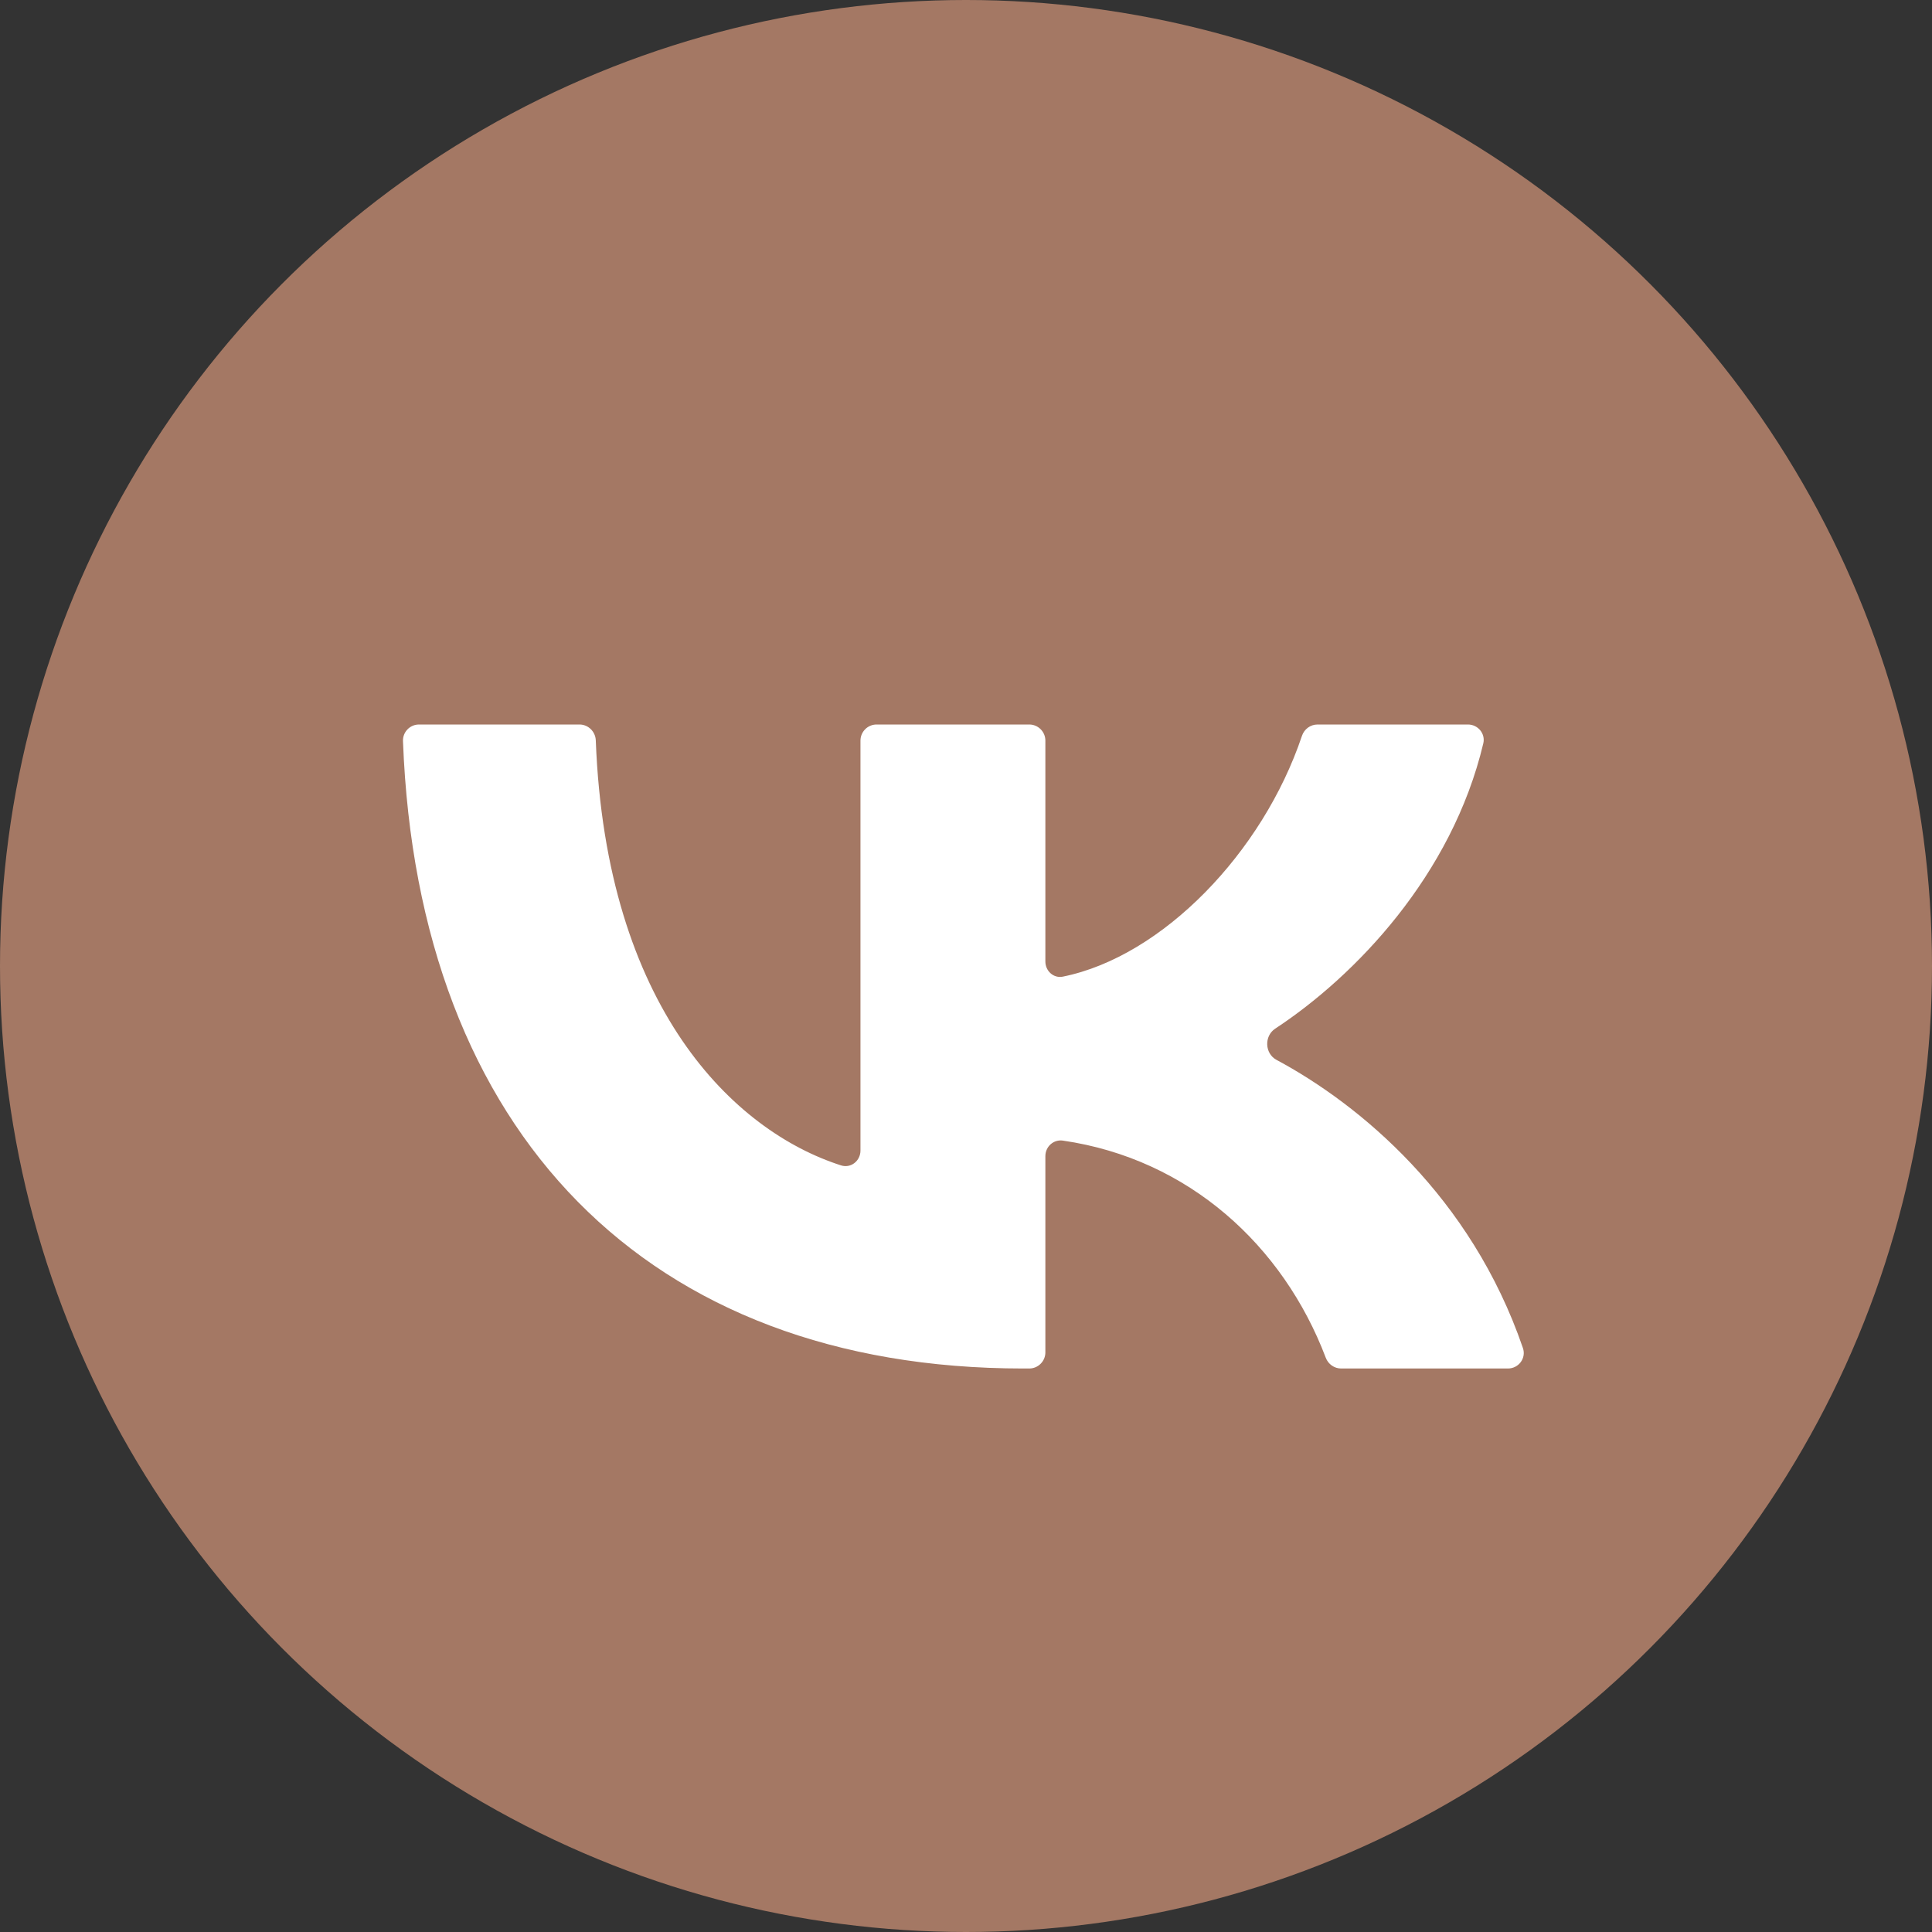
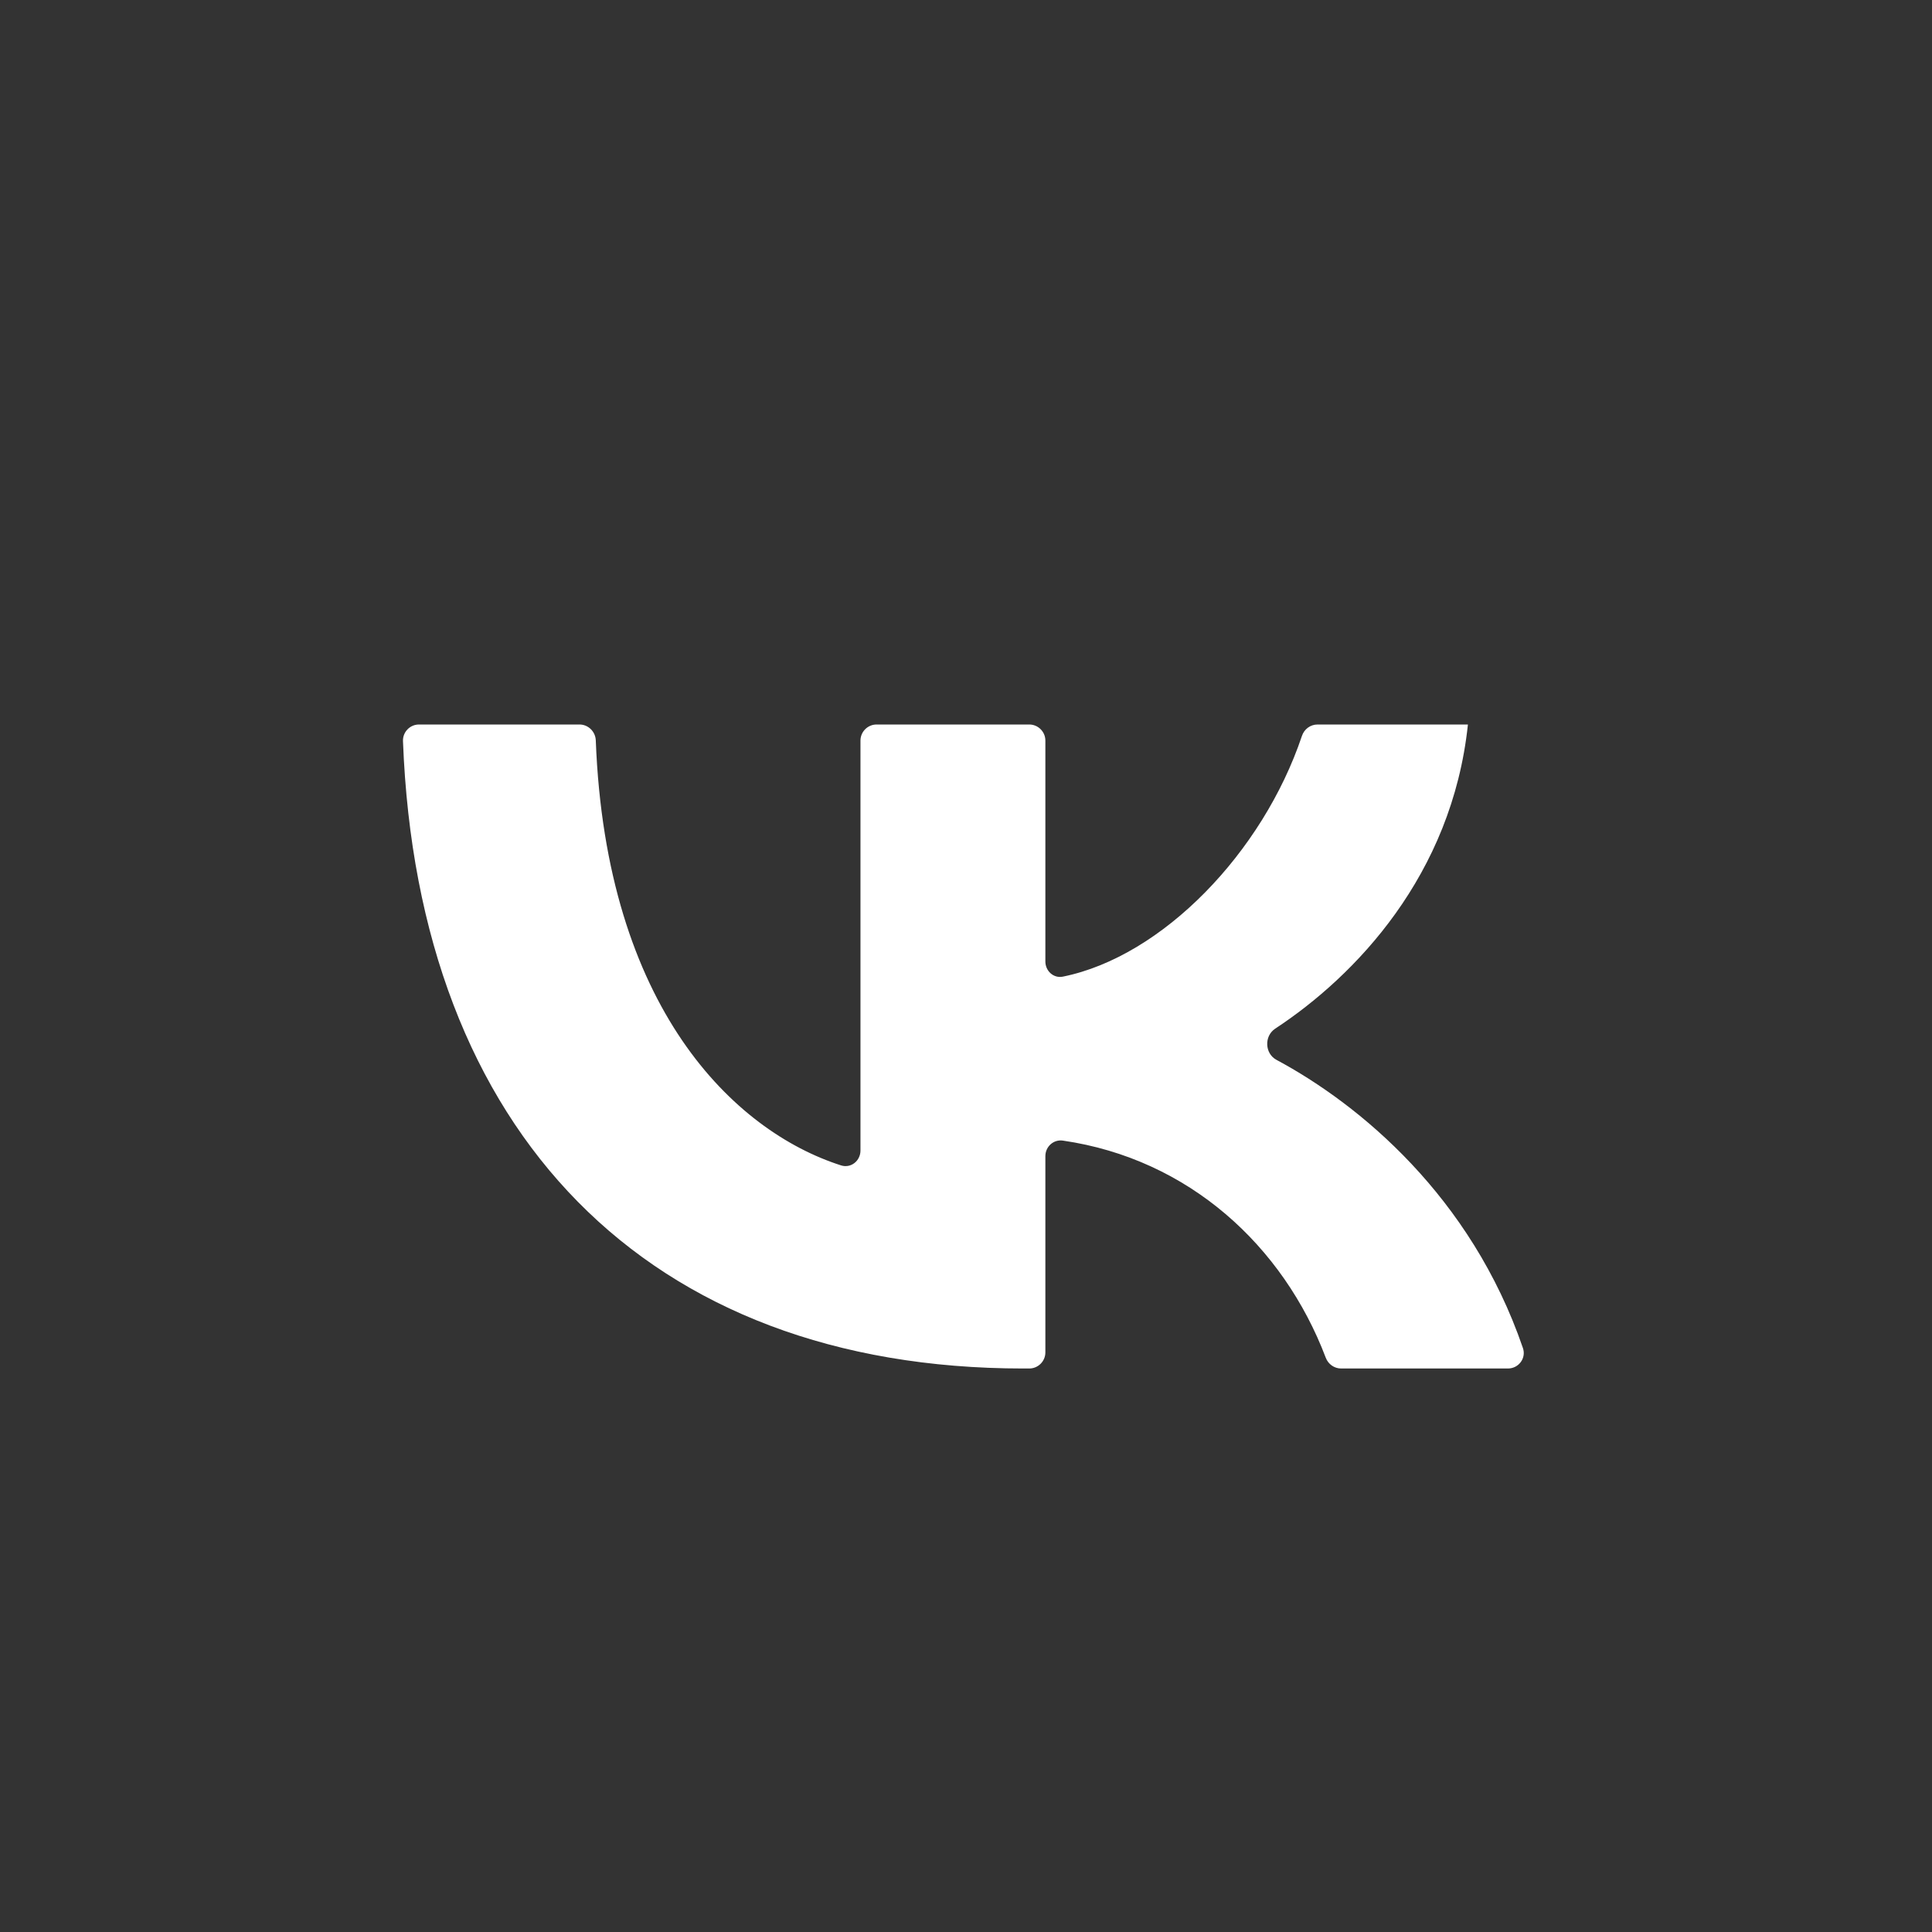
<svg xmlns="http://www.w3.org/2000/svg" width="24" height="24" viewBox="0 0 24 24" fill="none">
  <rect x="0" y="0" width="24" height="24" fill="#333333" stroke="none" />
-   <circle cx="12" cy="12" r="12" fill="#A47864" />
-   <path d="M12.711 17C8.047 17 5.191 14.077 5.006 9.206C5.002 9.094 5.092 9 5.205 9H7.199C7.308 9 7.397 9.089 7.401 9.197C7.528 12.521 9.118 14.051 10.448 14.477C10.57 14.516 10.689 14.421 10.689 14.293V9.2C10.689 9.09 10.779 9 10.889 9H12.786C12.896 9 12.986 9.09 12.986 9.2V11.944C12.986 12.062 13.088 12.156 13.204 12.132C14.442 11.881 15.687 10.588 16.173 9.142C16.201 9.058 16.278 9 16.367 9H18.235C18.36 9 18.455 9.114 18.426 9.235C18.037 10.874 16.835 12.125 15.84 12.779C15.702 12.871 15.711 13.088 15.857 13.166C16.89 13.72 18.273 14.863 18.918 16.745C18.962 16.871 18.866 17 18.732 17H16.66C16.575 17 16.499 16.946 16.469 16.866C15.941 15.475 14.766 14.396 13.204 14.169C13.087 14.152 12.986 14.244 12.986 14.362V16.8C12.986 16.91 12.896 17 12.786 17H12.711Z" fill="white" />
+   <path d="M12.711 17C8.047 17 5.191 14.077 5.006 9.206C5.002 9.094 5.092 9 5.205 9H7.199C7.308 9 7.397 9.089 7.401 9.197C7.528 12.521 9.118 14.051 10.448 14.477C10.57 14.516 10.689 14.421 10.689 14.293V9.2C10.689 9.09 10.779 9 10.889 9H12.786C12.896 9 12.986 9.09 12.986 9.2V11.944C12.986 12.062 13.088 12.156 13.204 12.132C14.442 11.881 15.687 10.588 16.173 9.142C16.201 9.058 16.278 9 16.367 9H18.235C18.037 10.874 16.835 12.125 15.84 12.779C15.702 12.871 15.711 13.088 15.857 13.166C16.89 13.72 18.273 14.863 18.918 16.745C18.962 16.871 18.866 17 18.732 17H16.66C16.575 17 16.499 16.946 16.469 16.866C15.941 15.475 14.766 14.396 13.204 14.169C13.087 14.152 12.986 14.244 12.986 14.362V16.8C12.986 16.91 12.896 17 12.786 17H12.711Z" fill="white" />
</svg>